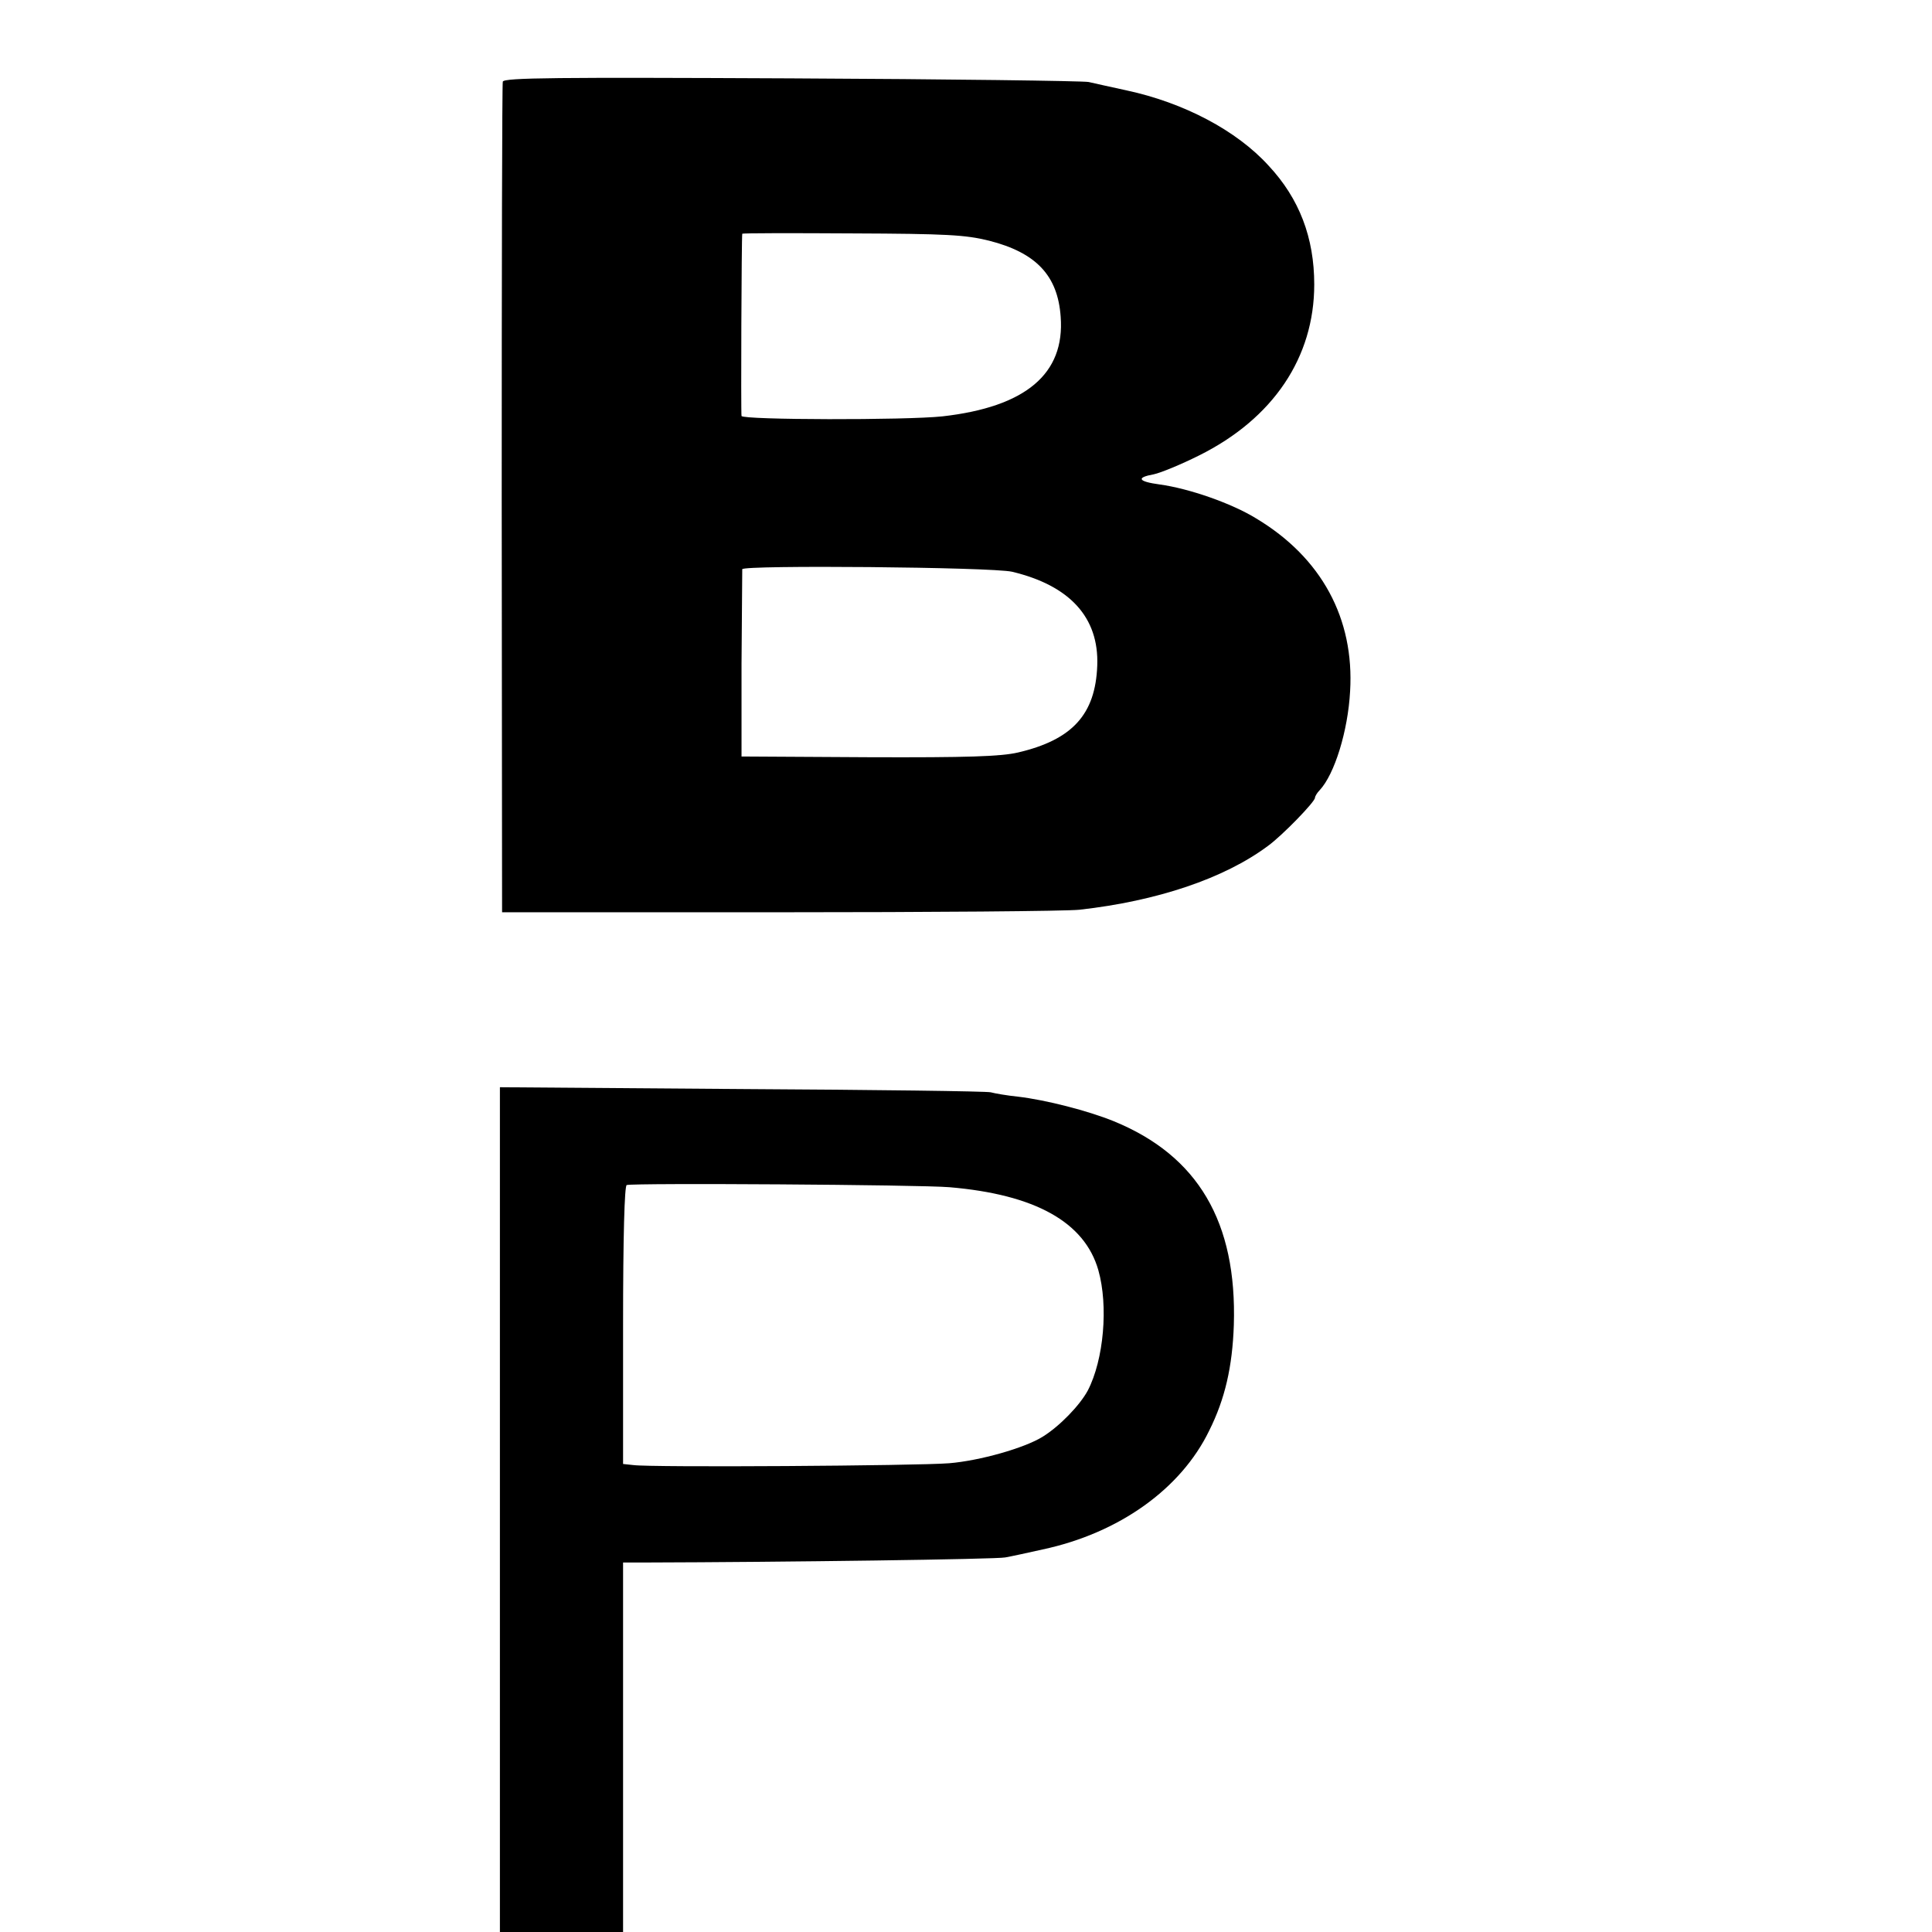
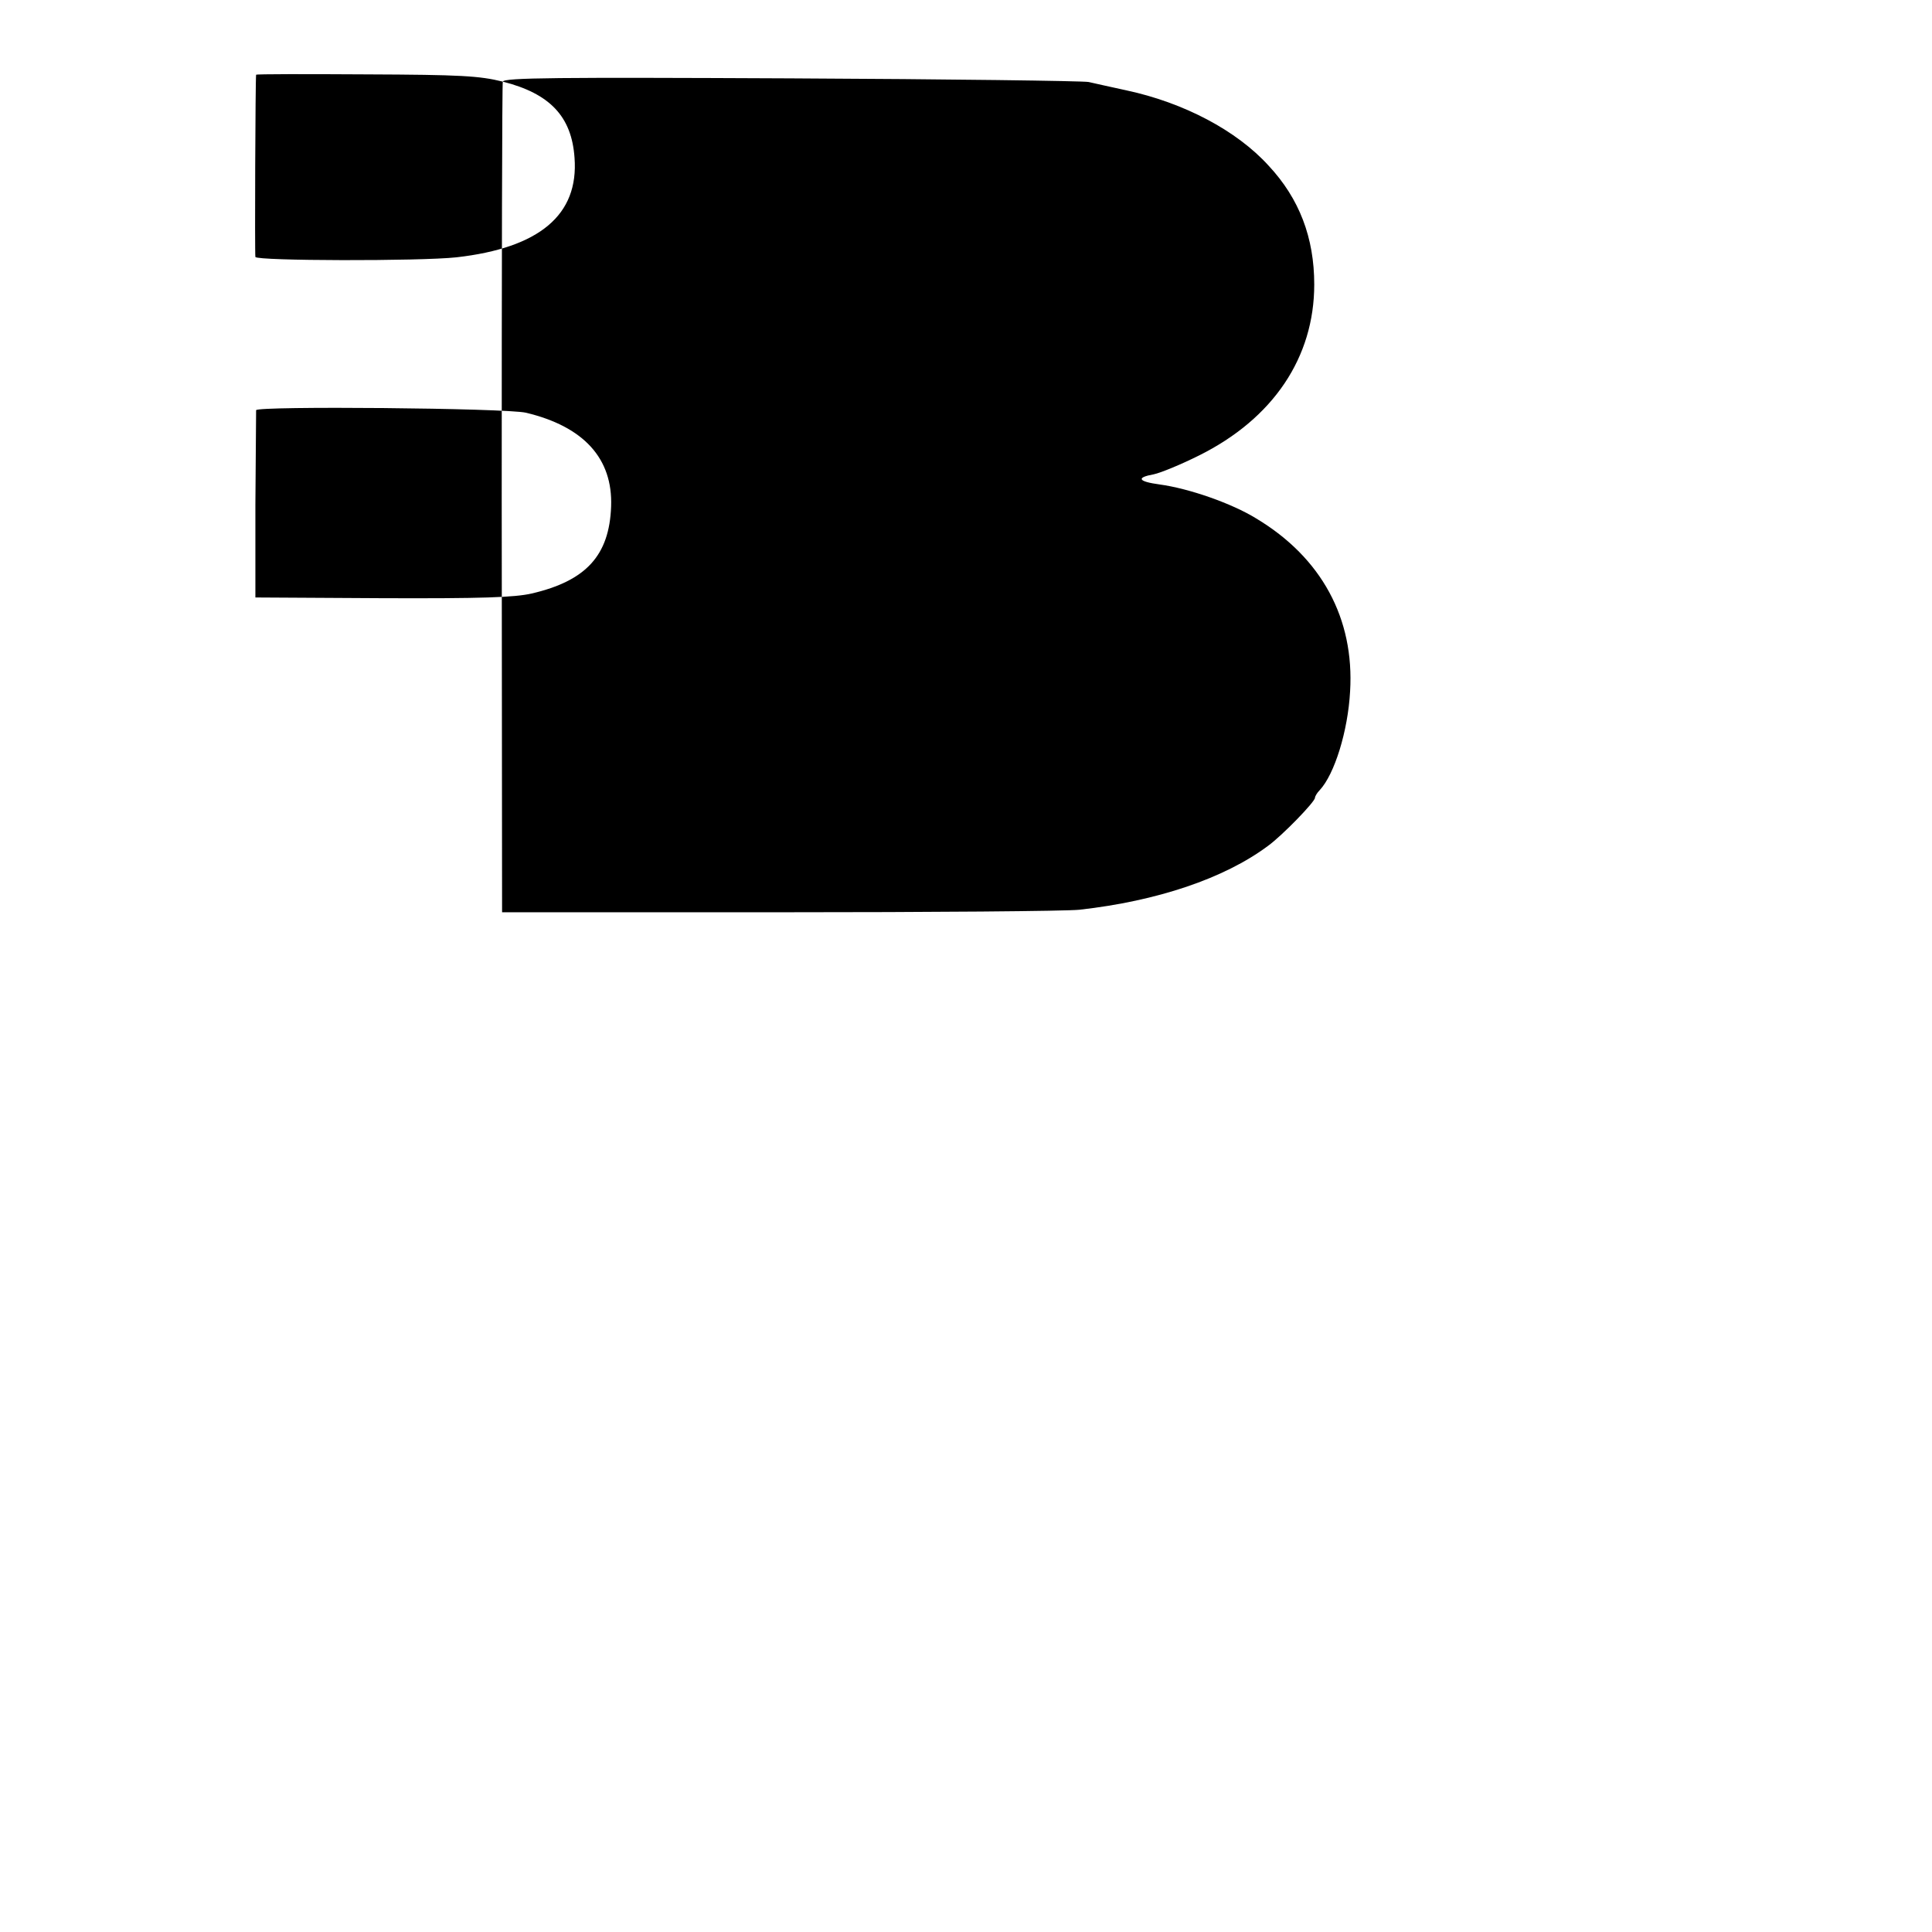
<svg xmlns="http://www.w3.org/2000/svg" version="1.0" width="16pt" height="16pt" viewBox="0 0 16 16" preserveAspectRatio="xMidYMid meet">
  <g transform="translate(0,16) scale(0.003,-0.003)" fill="#000000" stroke="none">
-     <path d="M1388 5108 c-2 -7 -3 -526 -3 -1153 l1 -1140 764 0 c421 0 794 3 830 7 214 24 399 86 520 176 40 29 130 122 130 133 0 4 6 14 13 21 41 44 78 163 84 273 12 201 -79 369 -259 477 -68 42 -186 83 -267 94 -59 8 -66 19 -16 28 19 4 75 27 125 52 205 102 318 271 318 472 0 129 -41 237 -126 328 -88 97 -234 174 -393 208 -41 9 -87 19 -104 23 -16 3 -386 8 -821 10 -646 3 -792 2 -796 -9z m1342 -439 c130 -33 190 -96 198 -210 12 -158 -97 -249 -326 -275 -102 -11 -551 -10 -555 1 -2 9 0 495 2 503 1 2 137 2 304 1 261 -1 312 -4 377 -20z m64 -914 c159 -38 240 -126 235 -259 -5 -135 -69 -205 -219 -240 -48 -11 -139 -14 -412 -13 l-351 2 0 255 c1 140 2 258 2 262 2 12 689 6 745 -7z" />
-     <path d="M1380 1166 l0 -1166 170 0 170 0 0 510 0 510 58 0 c390 1 974 9 997 14 17 3 63 13 103 22 211 45 382 167 460 328 44 88 64 177 68 291 9 285 -99 468 -331 563 -71 29 -188 59 -265 68 -30 3 -64 9 -75 12 -11 3 -320 7 -687 9 l-668 5 0 -1166z m1241 890 c236 -20 373 -96 411 -229 28 -99 15 -247 -29 -332 -22 -41 -78 -99 -125 -128 -50 -31 -173 -66 -258 -73 -87 -7 -823 -12 -872 -5 l-28 3 0 383 c0 247 4 385 10 387 19 6 808 1 891 -6z" />
+     <path d="M1388 5108 c-2 -7 -3 -526 -3 -1153 l1 -1140 764 0 c421 0 794 3 830 7 214 24 399 86 520 176 40 29 130 122 130 133 0 4 6 14 13 21 41 44 78 163 84 273 12 201 -79 369 -259 477 -68 42 -186 83 -267 94 -59 8 -66 19 -16 28 19 4 75 27 125 52 205 102 318 271 318 472 0 129 -41 237 -126 328 -88 97 -234 174 -393 208 -41 9 -87 19 -104 23 -16 3 -386 8 -821 10 -646 3 -792 2 -796 -9z c130 -33 190 -96 198 -210 12 -158 -97 -249 -326 -275 -102 -11 -551 -10 -555 1 -2 9 0 495 2 503 1 2 137 2 304 1 261 -1 312 -4 377 -20z m64 -914 c159 -38 240 -126 235 -259 -5 -135 -69 -205 -219 -240 -48 -11 -139 -14 -412 -13 l-351 2 0 255 c1 140 2 258 2 262 2 12 689 6 745 -7z" />
  </g>
</svg>